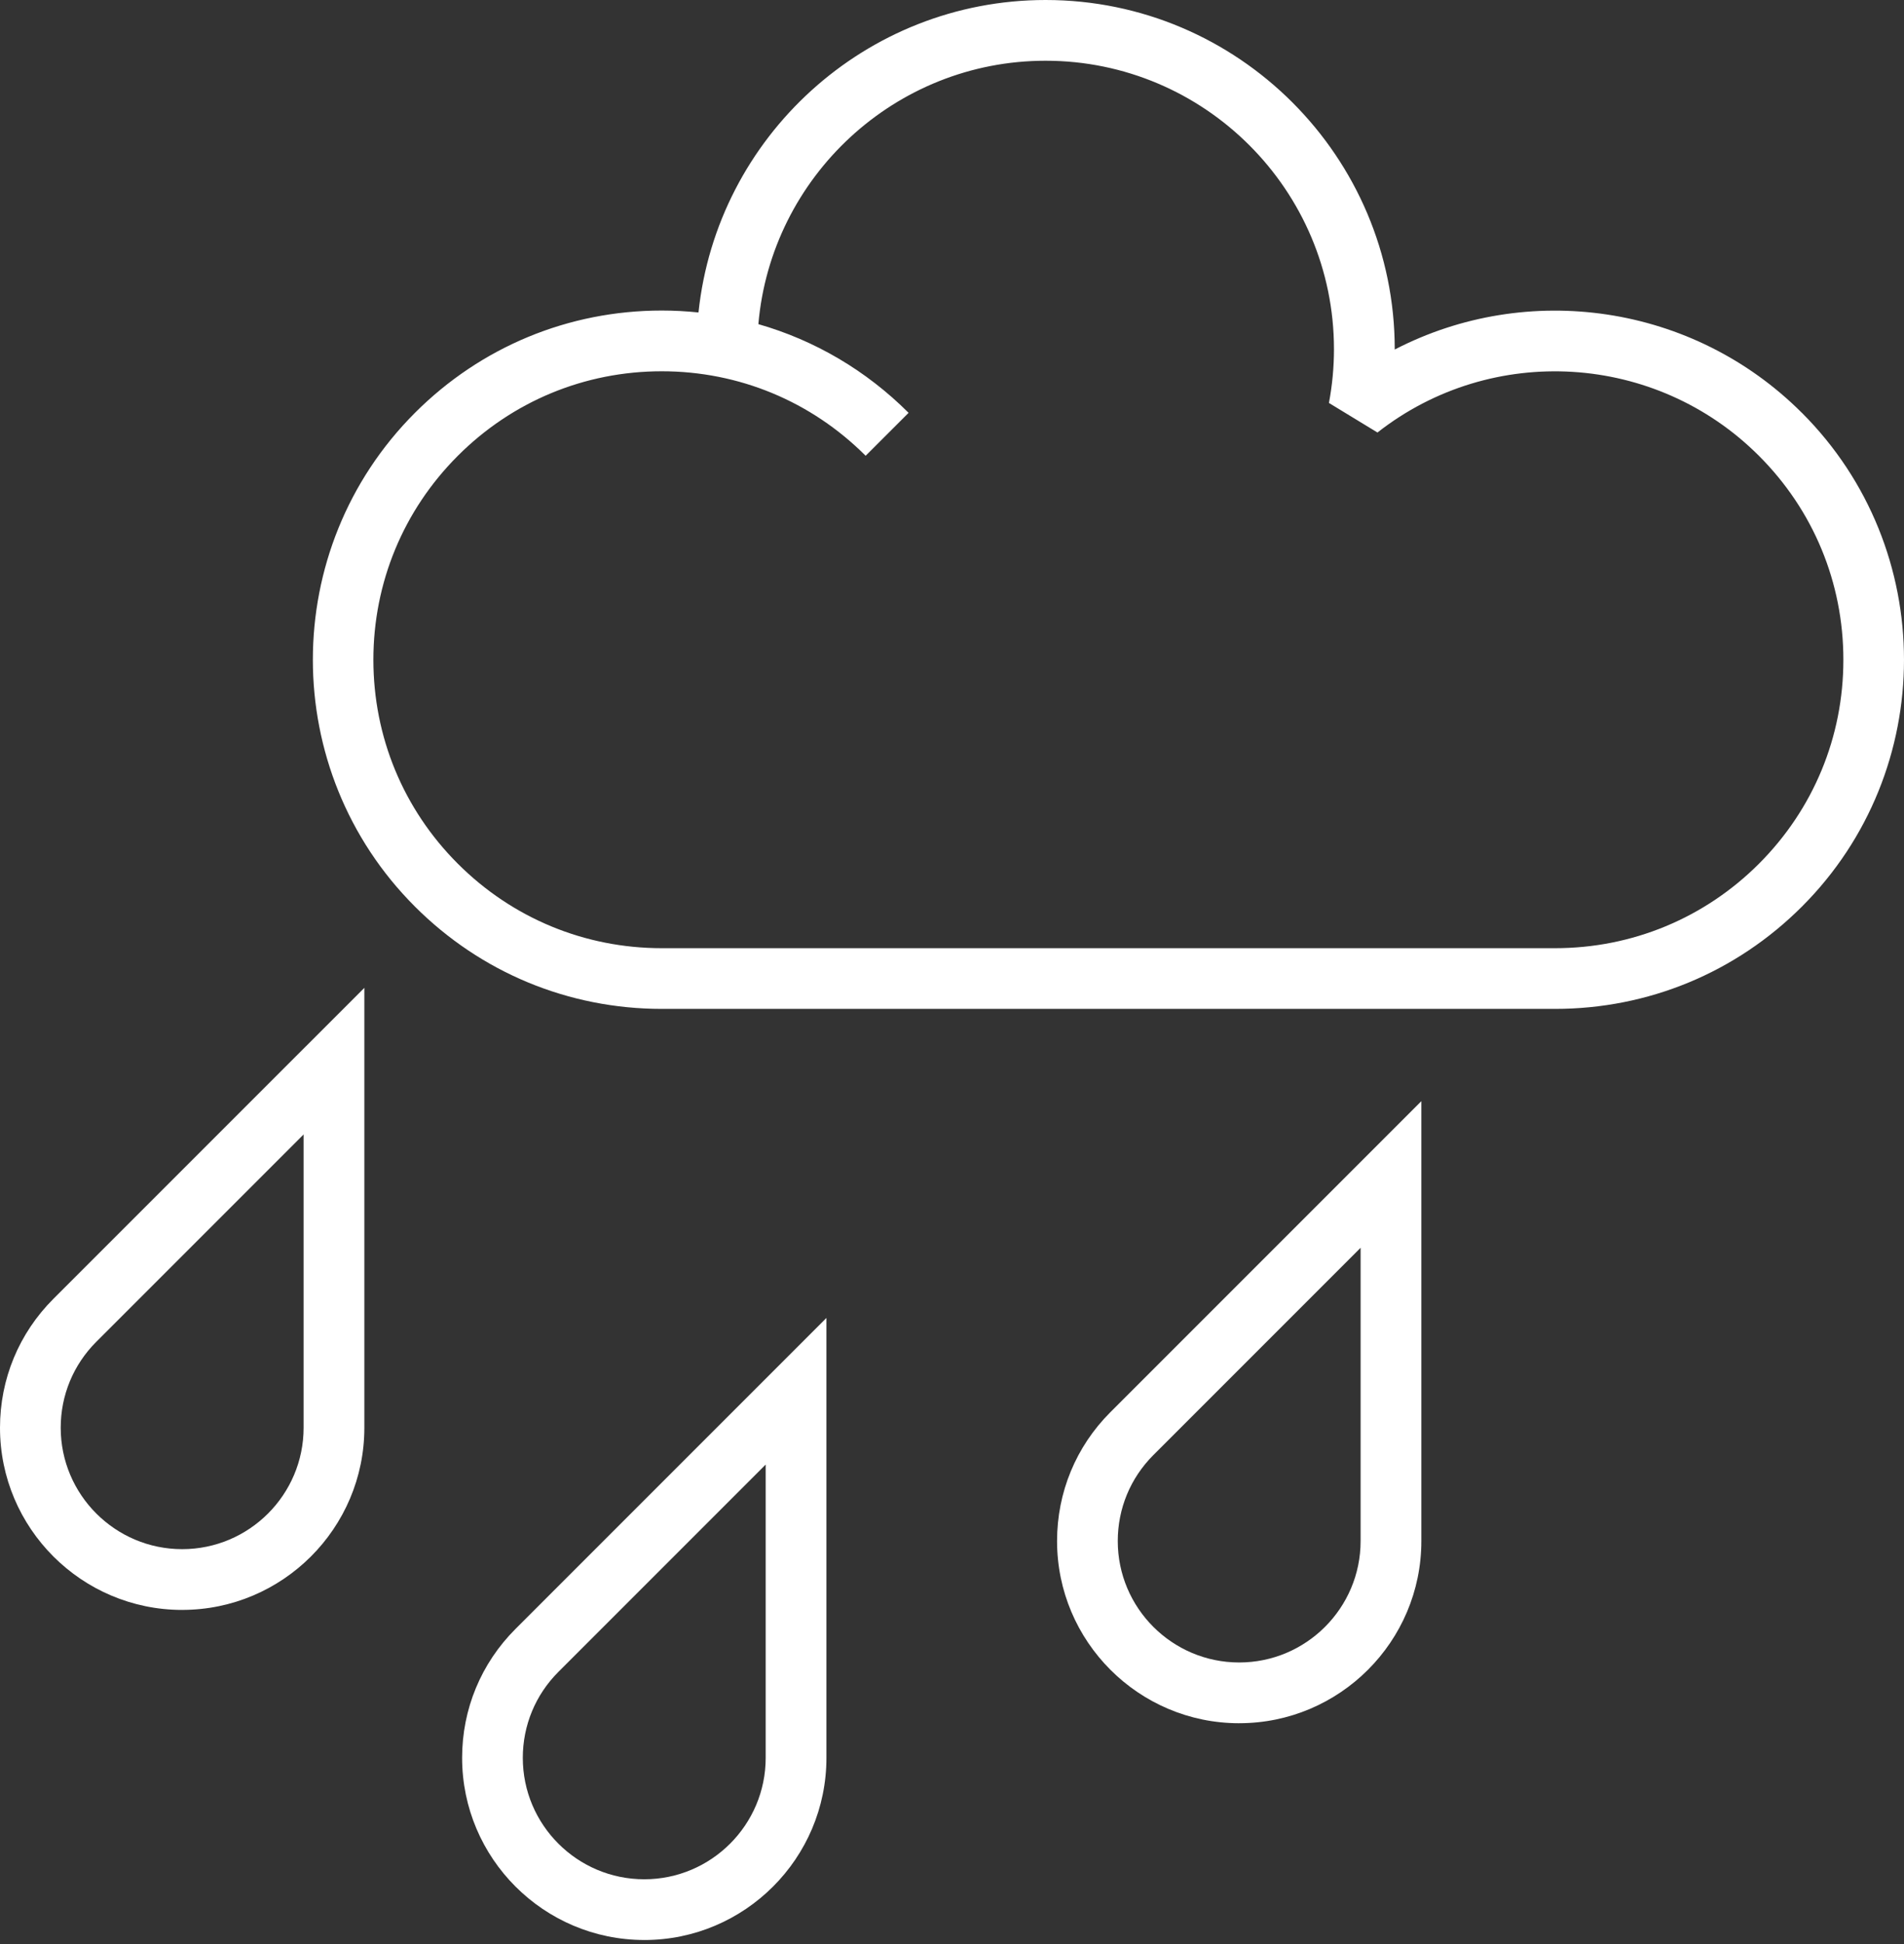
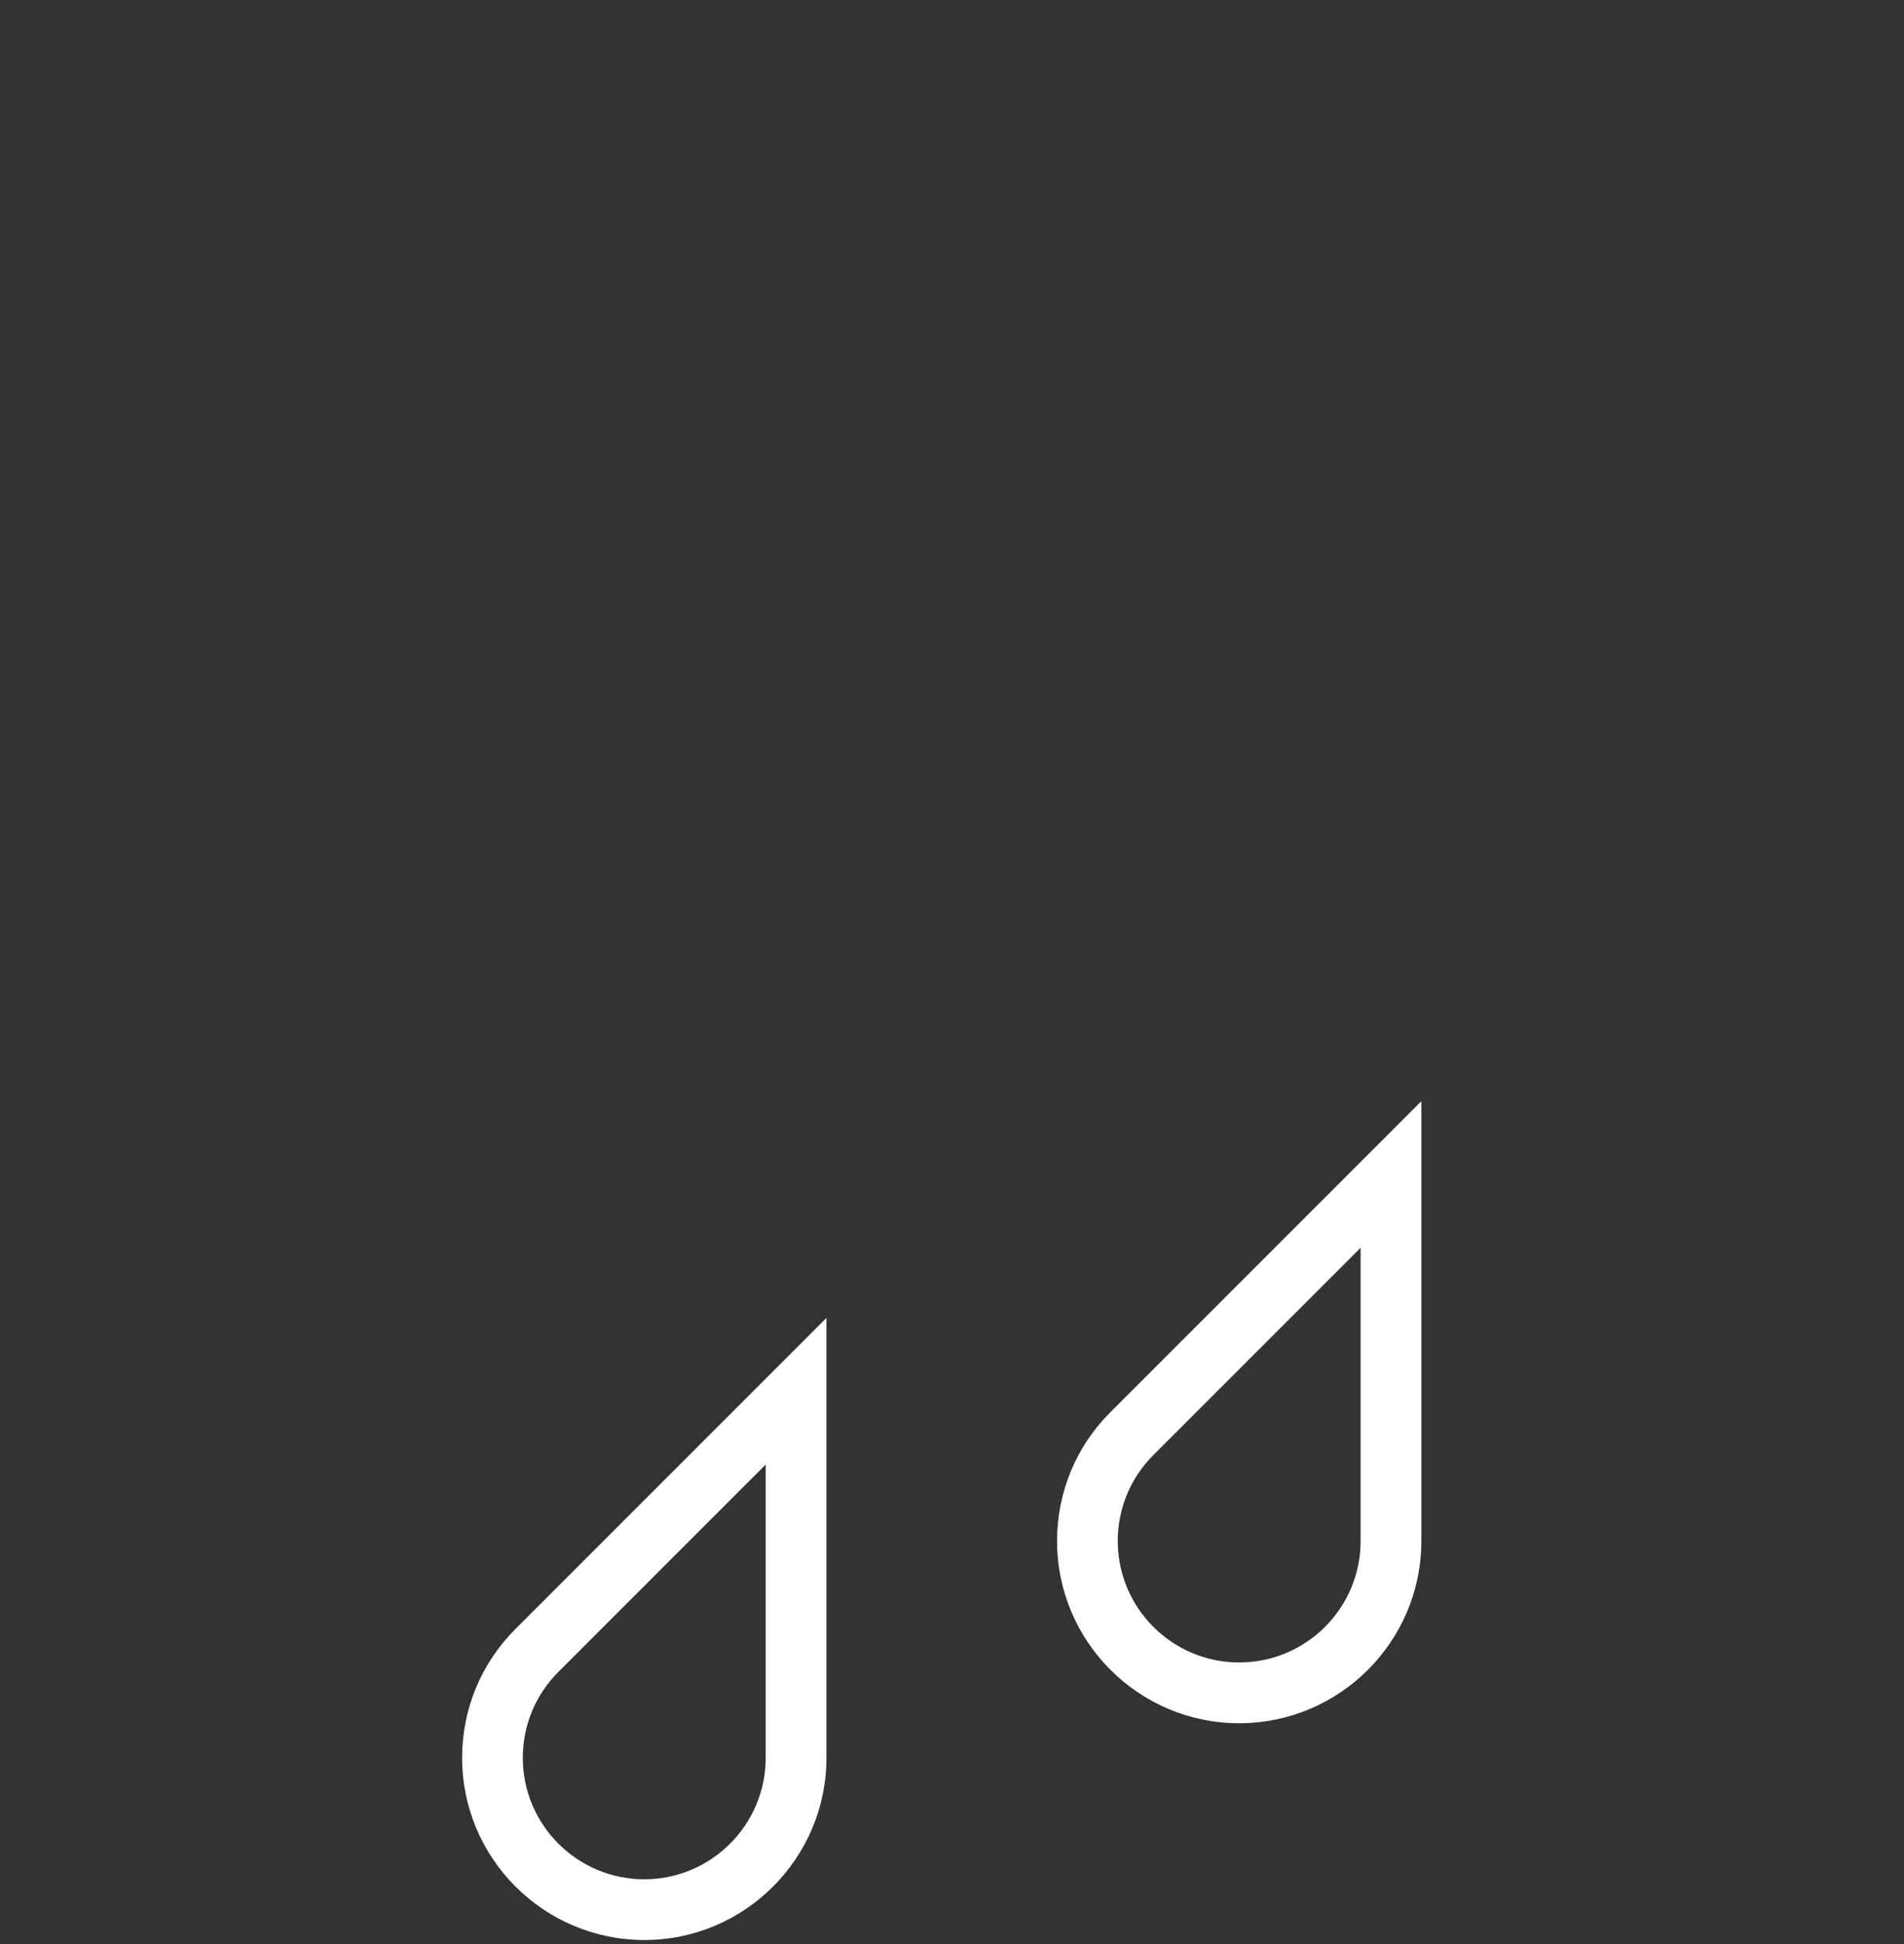
<svg xmlns="http://www.w3.org/2000/svg" width="96" height="98" viewBox="0 0 96 98" fill="none">
  <rect x="0" y="0" width="96" height="98" fill="#333333" stroke="none" />
-   <path d="M90.852 20.812C85.354 15.314 77.007 14.158 70.323 17.62V17.603C70.323 7.896 62.426 0 52.721 0C43.639 0 36.145 6.912 35.218 15.751C34.606 15.688 33.99 15.654 33.369 15.654H33.368C28.666 15.654 24.247 17.485 20.924 20.809C14.059 27.673 14.058 38.84 20.921 45.701C24.246 49.026 28.666 50.858 33.368 50.858H78.407C83.109 50.858 87.529 49.026 90.854 45.701C97.716 38.84 97.715 27.674 90.853 20.811L90.852 20.812ZM88.689 43.539C85.94 46.286 82.289 47.798 78.405 47.798H33.365C29.48 47.798 25.829 46.285 23.083 43.539C20.336 40.793 18.826 37.141 18.826 33.258C18.826 29.374 20.339 25.722 23.085 22.976C25.831 20.229 29.481 18.716 33.366 18.716H33.367C37.25 18.716 40.9 20.229 43.646 22.975L45.811 20.811C43.669 18.669 41.071 17.151 38.237 16.34C38.883 8.912 45.13 3.062 52.719 3.062C60.738 3.062 67.259 9.585 67.259 17.603C67.259 18.509 67.174 19.421 67.005 20.313L69.452 21.803C75.223 17.279 83.493 17.783 88.684 22.976C91.433 25.722 92.943 29.373 92.943 33.257C92.946 37.142 91.433 40.794 88.687 43.54L88.689 43.539Z" fill="white" />
-   <path d="M9.185 81.156C4.121 81.156 0 77.037 0 71.973C0 69.517 0.956 67.211 2.69 65.477L18.371 49.797V71.973C18.371 77.035 14.249 81.155 9.185 81.155V81.156ZM15.308 57.187L4.855 67.64C3.698 68.797 3.061 70.335 3.061 71.972C3.061 75.347 5.809 78.093 9.185 78.093C12.562 78.093 15.308 75.347 15.308 71.972V57.187Z" fill="white" />
  <path d="M32.485 97.795C27.419 97.795 23.3 93.677 23.3 88.612C23.3 86.158 24.255 83.851 25.989 82.117L41.669 66.437V88.612C41.669 93.678 37.548 97.796 32.485 97.796V97.795ZM38.606 73.828L28.153 84.281C26.997 85.438 26.36 86.977 26.36 88.613C26.36 91.99 29.106 94.734 32.484 94.734C35.861 94.734 38.606 91.989 38.606 88.613L38.606 73.828Z" fill="white" />
  <path d="M62.481 86.868C57.415 86.868 53.297 82.749 53.297 77.685C53.297 75.231 54.251 72.921 55.985 71.189L71.665 55.509V77.685C71.665 82.749 67.544 86.867 62.481 86.867V86.868ZM68.604 62.899L58.151 73.352C56.994 74.509 56.358 76.047 56.358 77.684C56.358 81.061 59.104 83.805 62.48 83.805C65.857 83.805 68.602 81.059 68.602 77.684V62.899H68.604Z" fill="white" />
</svg>